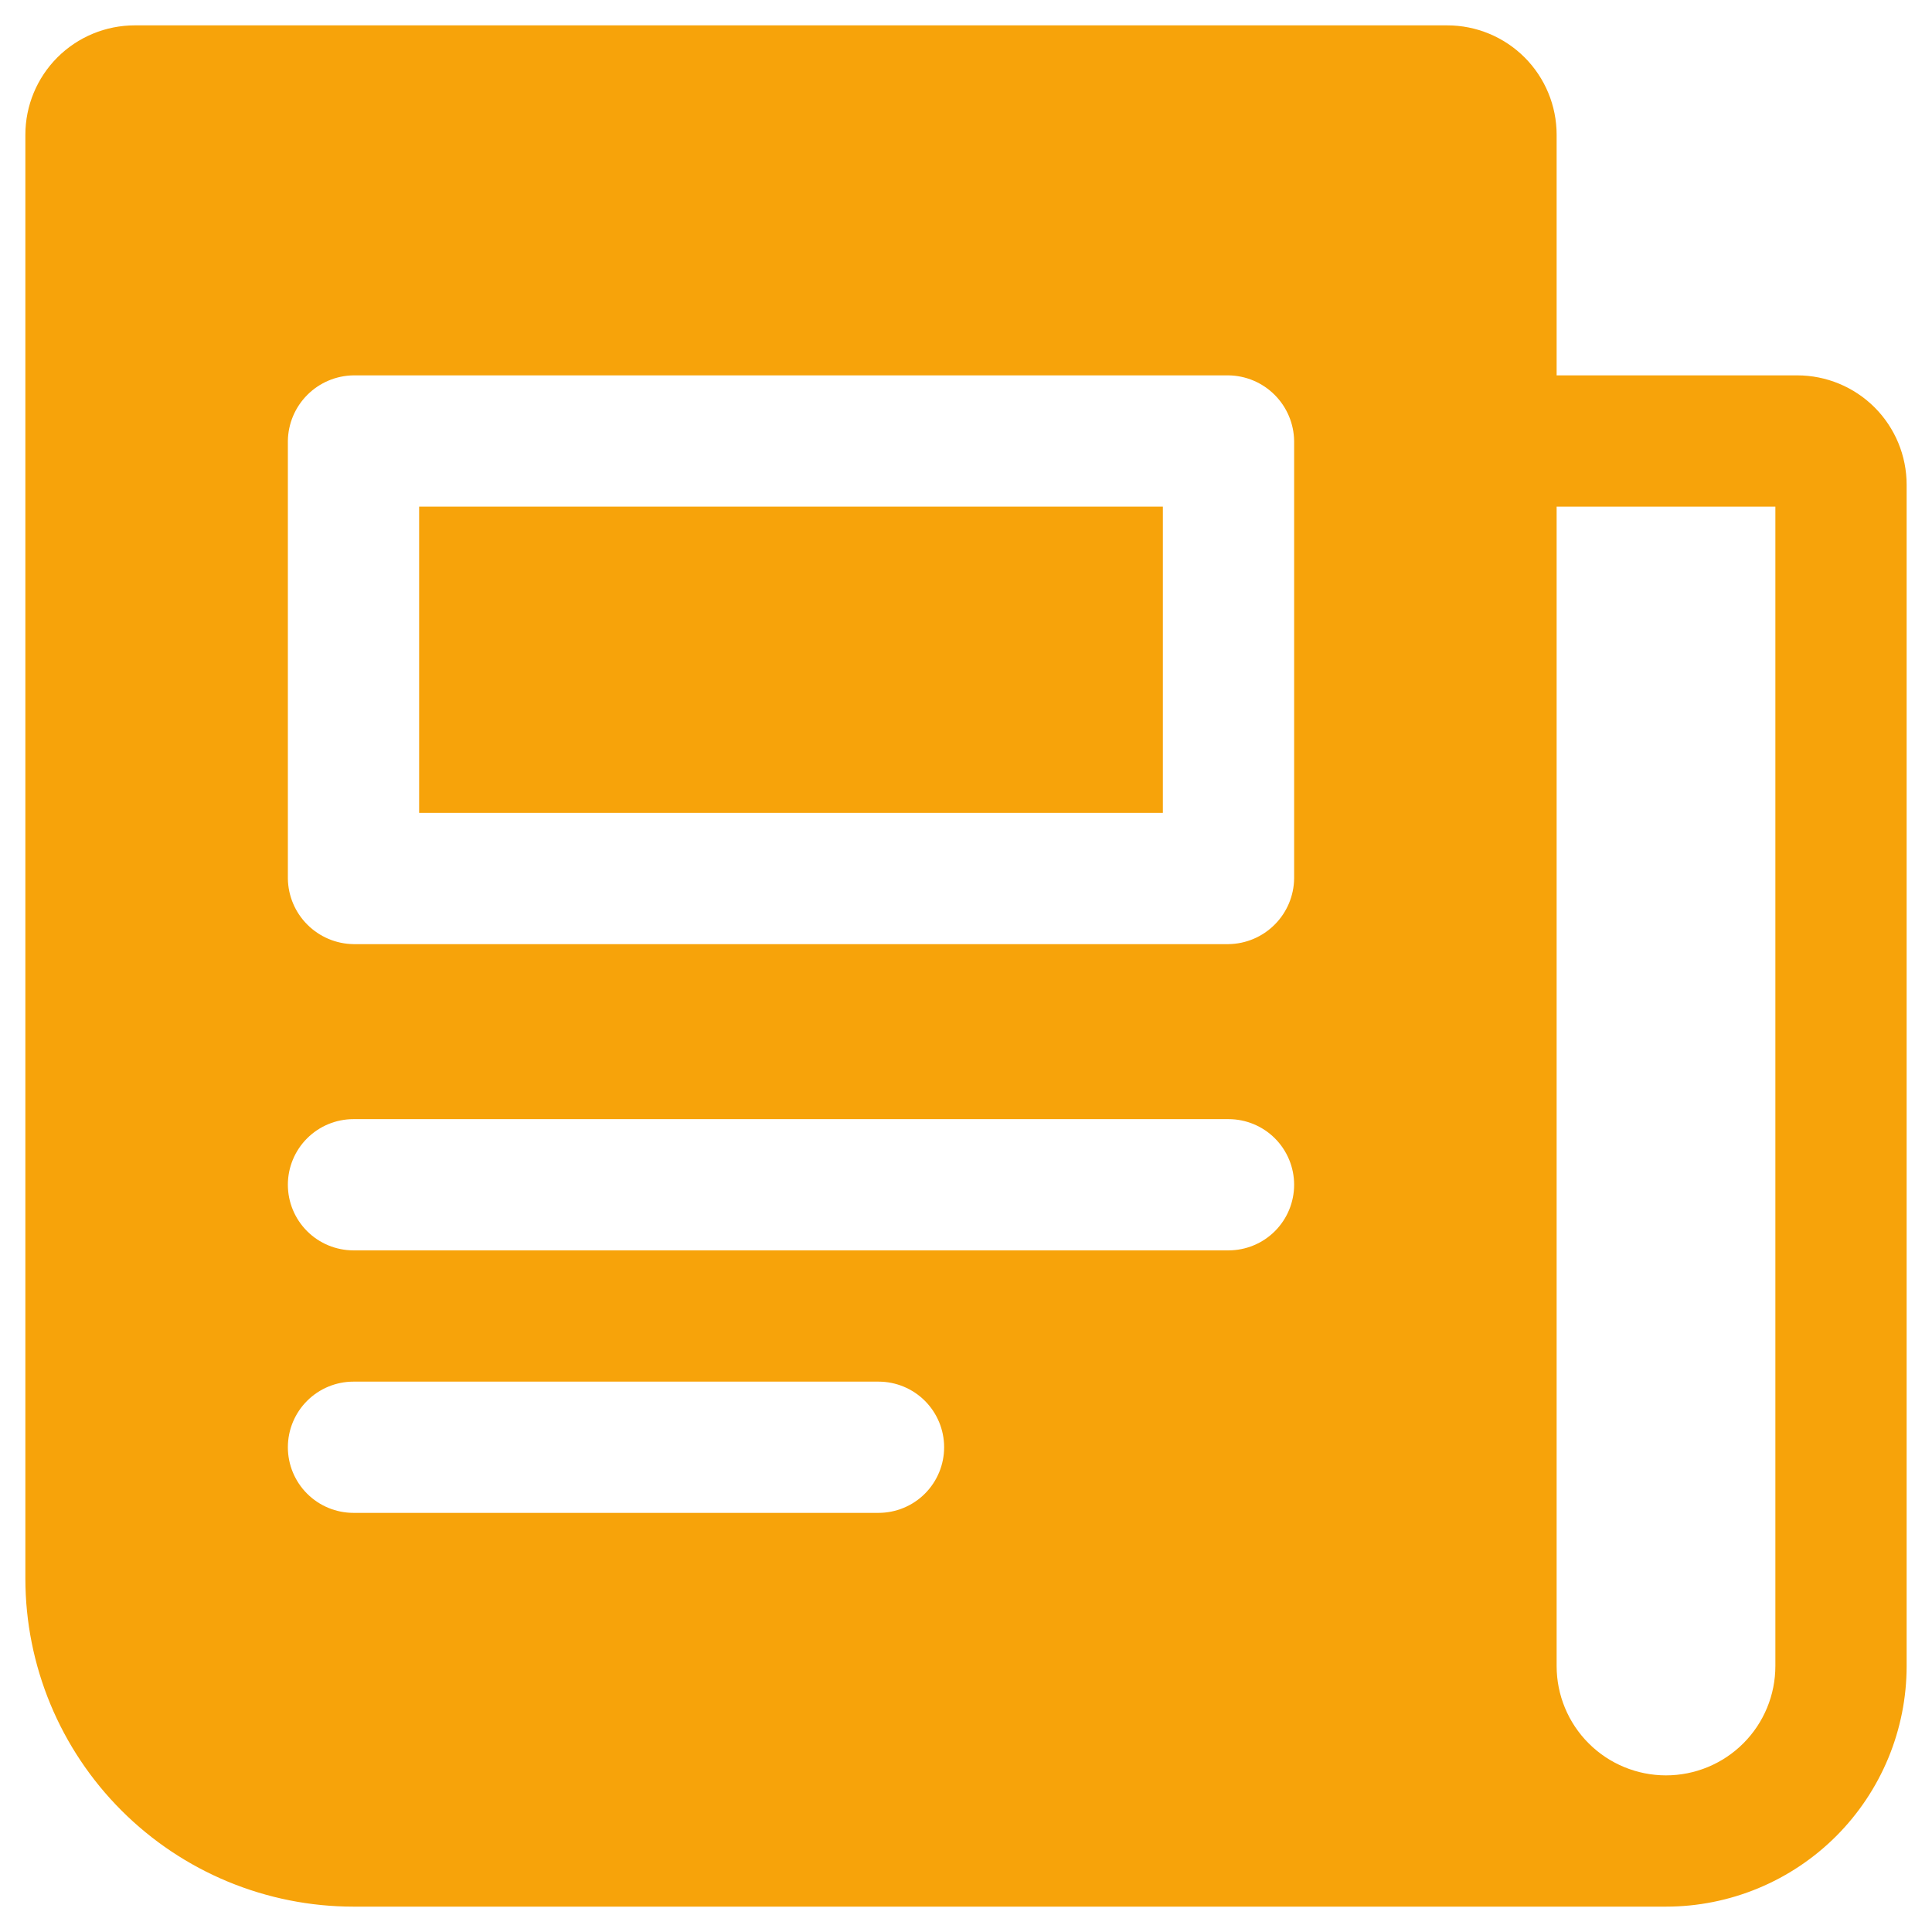
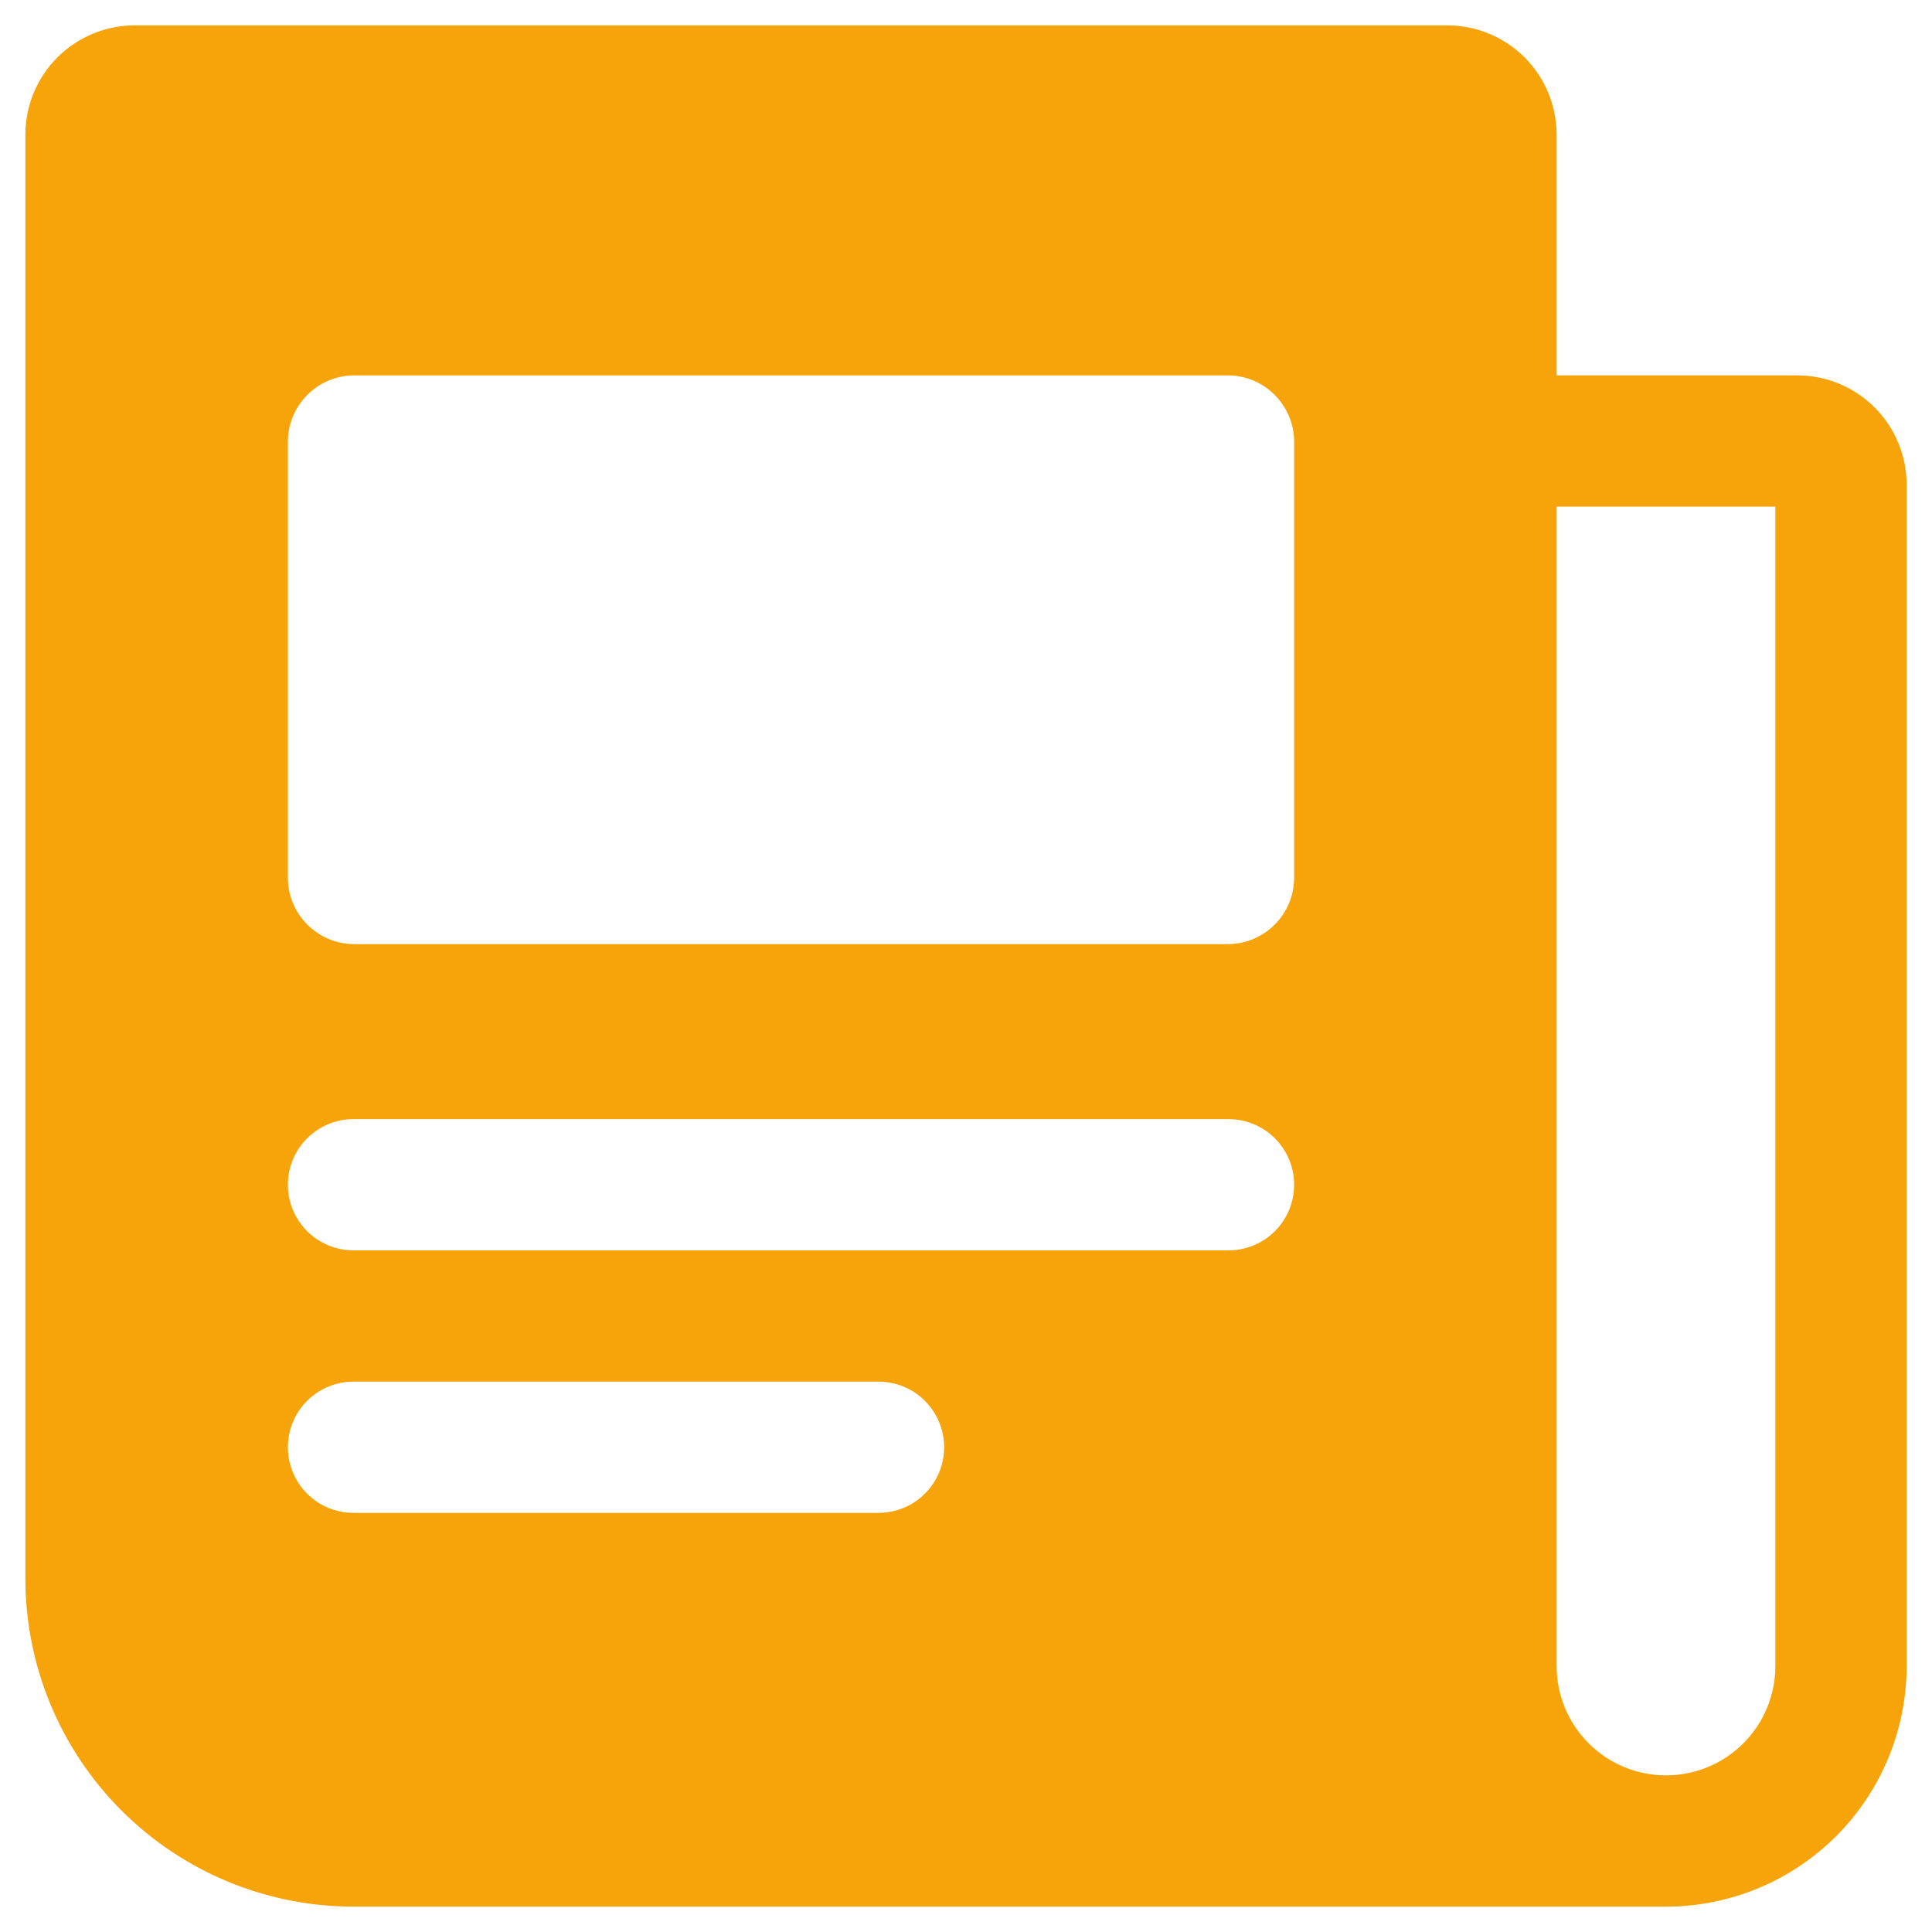
<svg xmlns="http://www.w3.org/2000/svg" width="69" height="69" viewBox="0 0 69 69" fill="none">
  <path d="M64.188 13.406H55.594V4.812C55.594 3.776 55.182 2.783 54.45 2.05C53.717 1.318 52.724 0.906 51.688 0.906H4.812C3.776 0.906 2.783 1.318 2.05 2.05C1.318 2.783 0.906 3.776 0.906 4.812V56.375C0.906 59.483 2.141 62.464 4.339 64.661C6.536 66.859 9.517 68.094 12.625 68.094H59.5C61.779 68.094 63.965 67.188 65.577 65.577C67.188 63.965 68.094 61.779 68.094 59.5V17.312C68.094 16.276 67.682 15.283 66.95 14.55C66.217 13.818 65.224 13.406 64.188 13.406ZM31.375 54.031H12.625C12.003 54.031 11.407 53.784 10.968 53.345C10.528 52.905 10.281 52.309 10.281 51.688C10.281 51.066 10.528 50.47 10.968 50.03C11.407 49.591 12.003 49.344 12.625 49.344H31.375C31.997 49.344 32.593 49.591 33.032 50.03C33.472 50.47 33.719 51.066 33.719 51.688C33.719 52.309 33.472 52.905 33.032 53.345C32.593 53.784 31.997 54.031 31.375 54.031ZM43.875 44.656H12.625C12.003 44.656 11.407 44.409 10.968 43.97C10.528 43.53 10.281 42.934 10.281 42.312C10.281 41.691 10.528 41.095 10.968 40.655C11.407 40.216 12.003 39.969 12.625 39.969H43.875C44.497 39.969 45.093 40.216 45.532 40.655C45.972 41.095 46.219 41.691 46.219 42.312C46.219 42.934 45.972 43.53 45.532 43.97C45.093 44.409 44.497 44.656 43.875 44.656ZM46.219 31.375C46.211 31.994 45.961 32.586 45.523 33.023C45.086 33.461 44.494 33.711 43.875 33.719H12.625C12.006 33.711 11.415 33.461 10.977 33.023C10.539 32.586 10.289 31.994 10.281 31.375V15.75C10.289 15.131 10.539 14.54 10.977 14.102C11.415 13.664 12.006 13.414 12.625 13.406H43.875C44.494 13.414 45.086 13.664 45.523 14.102C45.961 14.54 46.211 15.131 46.219 15.75V31.375ZM63.406 59.5C63.406 60.536 62.995 61.53 62.262 62.262C61.53 62.995 60.536 63.406 59.5 63.406C58.464 63.406 57.47 62.995 56.738 62.262C56.005 61.53 55.594 60.536 55.594 59.5V18.094H63.406V59.5Z" fill="#F7A30A" />
-   <path d="M14.969 18.094H41.531V29.031H14.969V18.094Z" fill="#F7A30A" />
</svg>